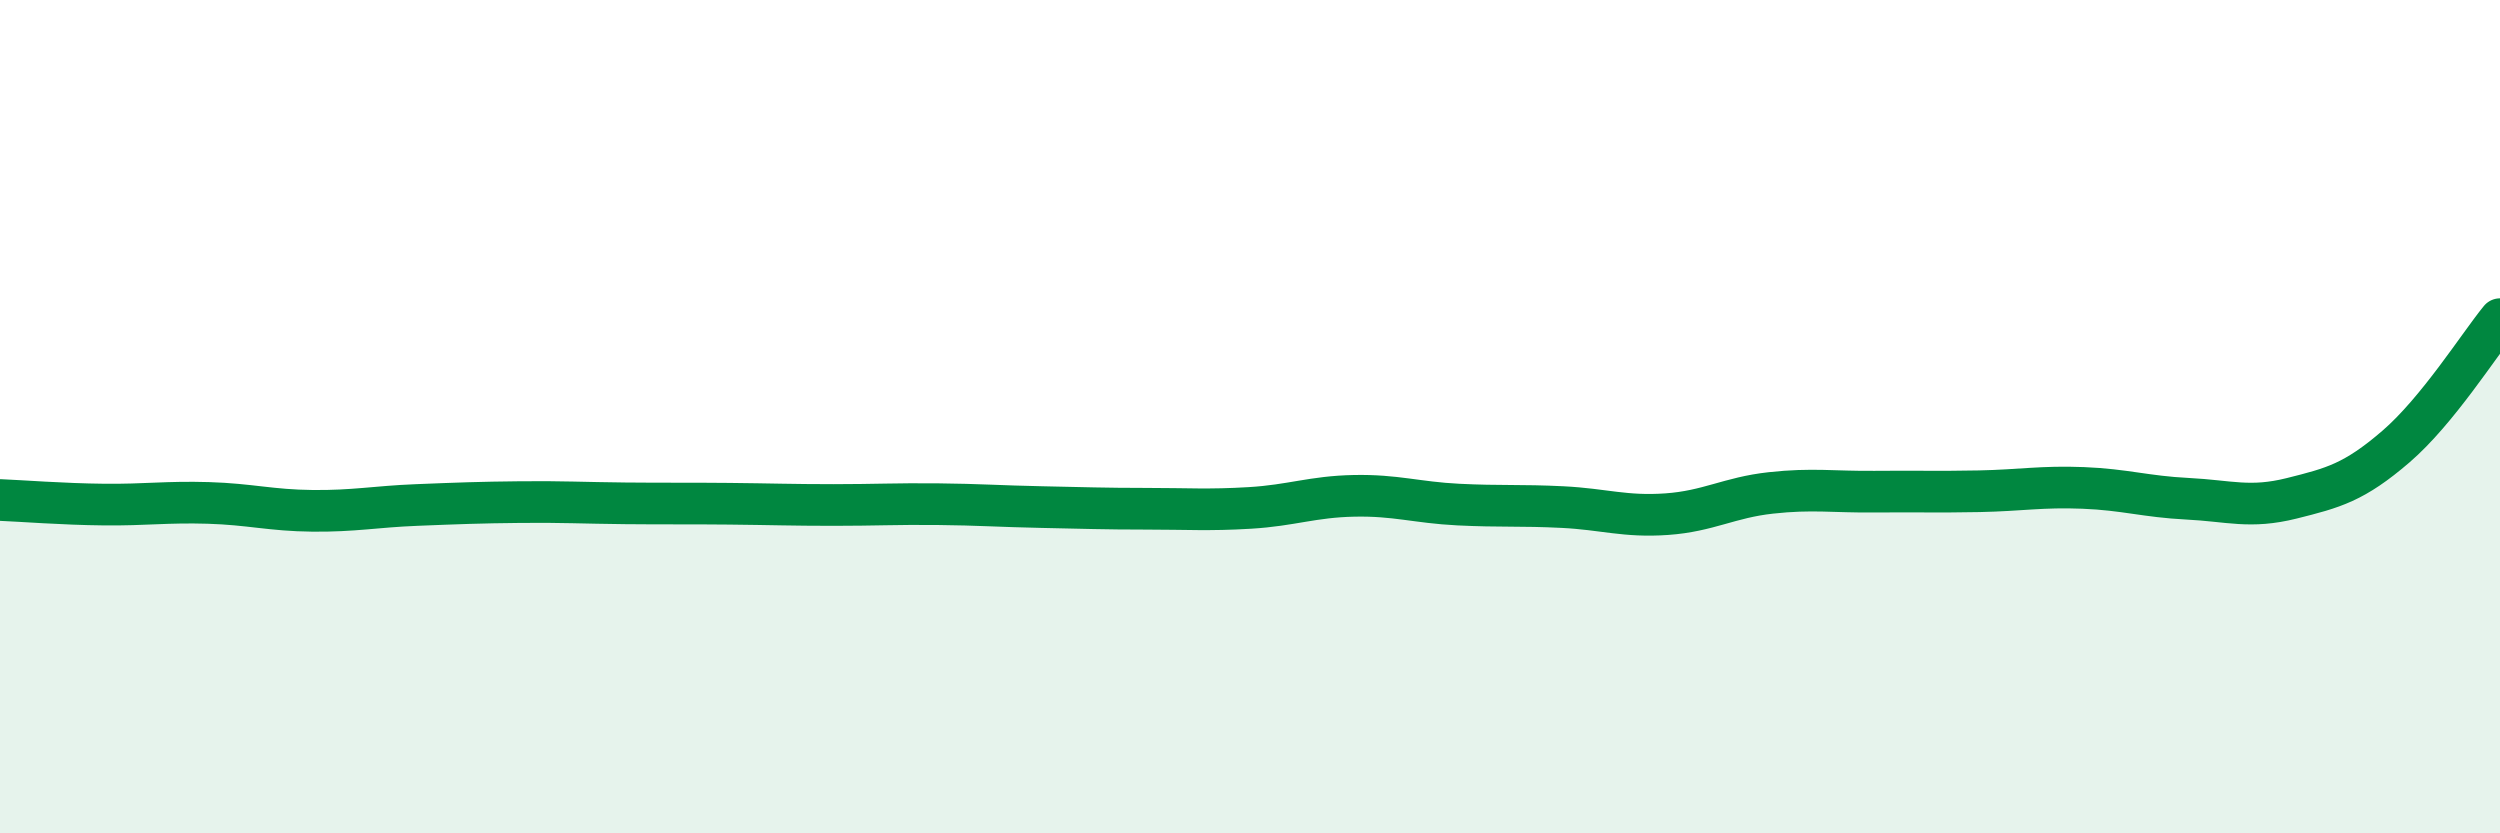
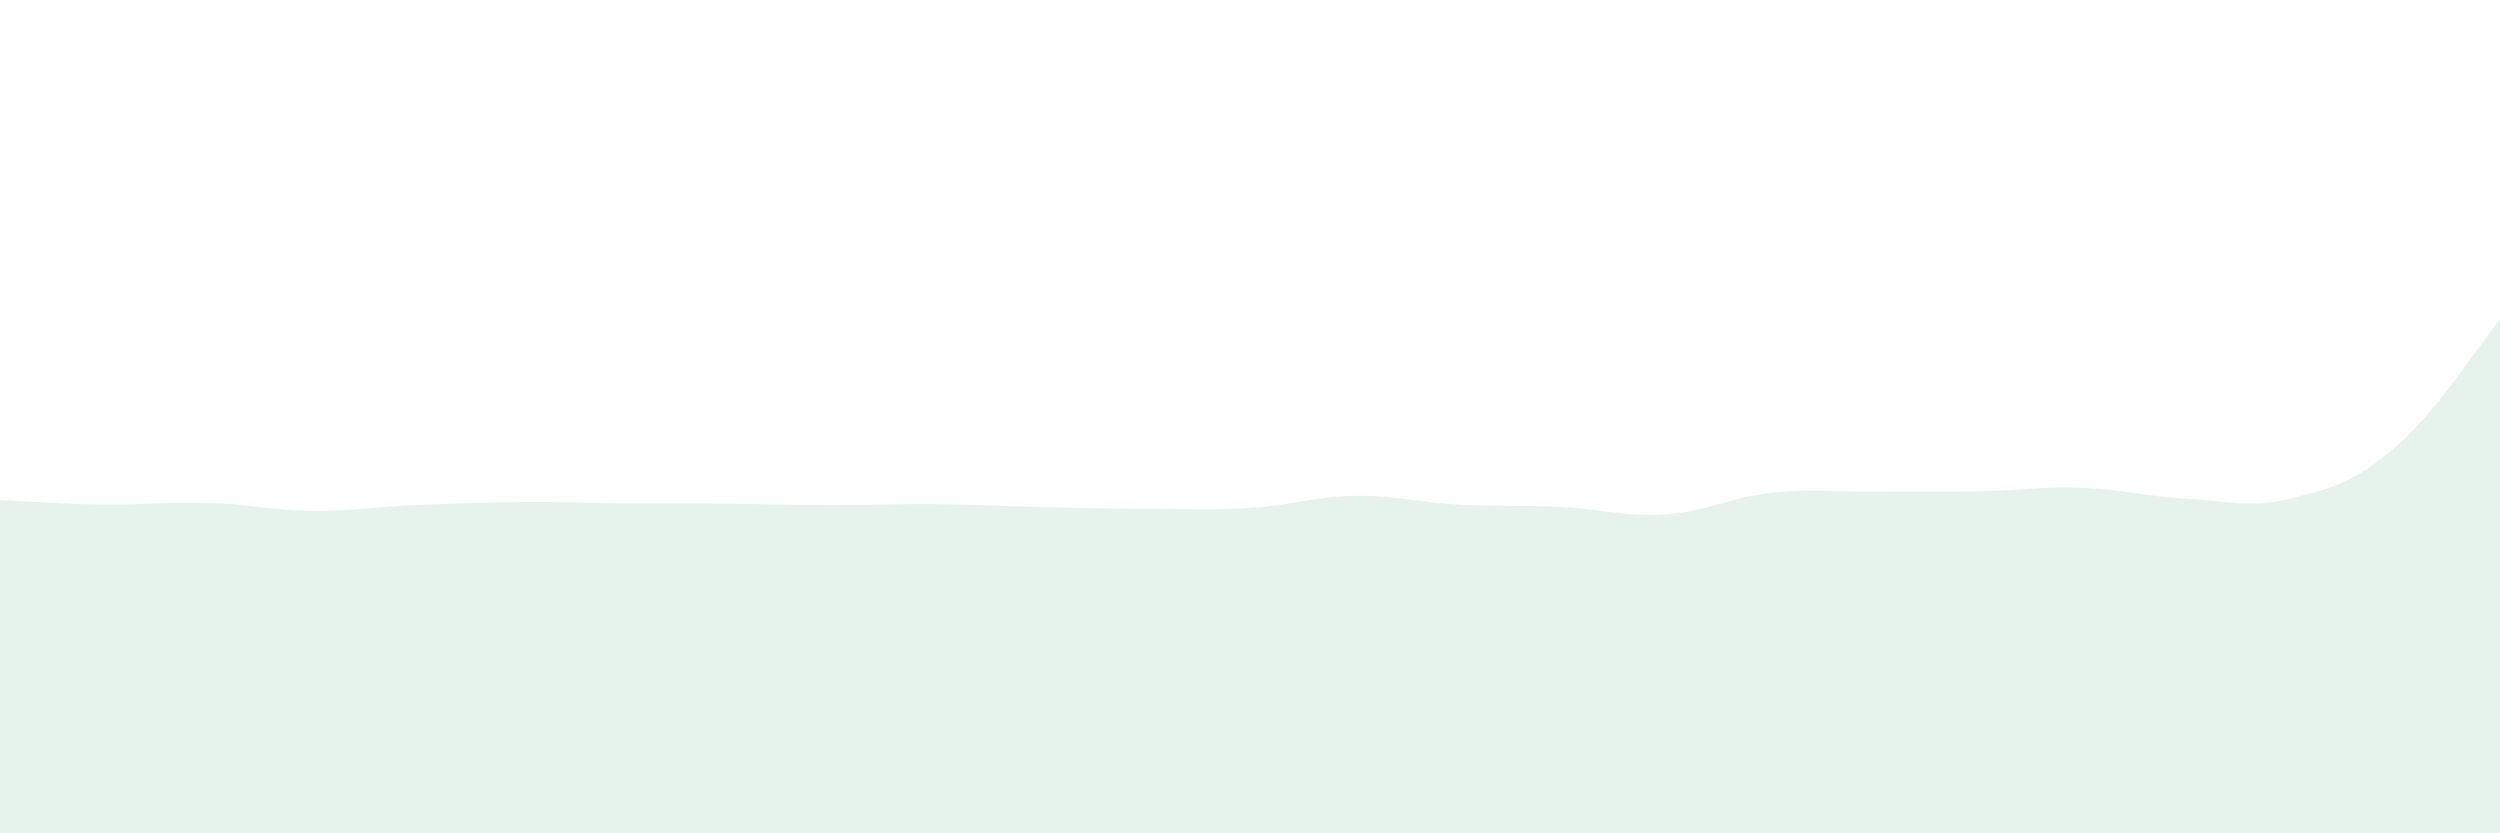
<svg xmlns="http://www.w3.org/2000/svg" width="60" height="20" viewBox="0 0 60 20">
  <path d="M 0,12 C 0.5,12.02 1.5,12.1 2.5,12.11 C 3.5,12.12 4,12.04 5,12.07 C 6,12.1 6.5,12.25 7.5,12.26 C 8.5,12.27 9,12.16 10,12.12 C 11,12.08 11.5,12.06 12.5,12.05 C 13.5,12.04 14,12.07 15,12.08 C 16,12.09 16.5,12.08 17.5,12.09 C 18.5,12.1 19,12.12 20,12.12 C 21,12.12 21.5,12.09 22.5,12.1 C 23.5,12.11 24,12.15 25,12.17 C 26,12.19 26.5,12.21 27.5,12.21 C 28.5,12.21 29,12.25 30,12.19 C 31,12.13 31.5,11.92 32.5,11.9 C 33.5,11.88 34,12.06 35,12.11 C 36,12.16 36.5,12.12 37.5,12.17 C 38.5,12.22 39,12.41 40,12.34 C 41,12.27 41.5,11.94 42.5,11.83 C 43.5,11.72 44,11.81 45,11.8 C 46,11.79 46.5,11.81 47.5,11.79 C 48.5,11.77 49,11.67 50,11.71 C 51,11.75 51.5,11.92 52.5,11.97 C 53.5,12.02 54,12.21 55,11.96 C 56,11.71 56.5,11.58 57.5,10.72 C 58.5,9.86 59.5,8.27 60,7.66L60 20L0 20Z" fill="#008740" opacity="0.1" stroke-linecap="round" stroke-linejoin="round" />
-   <path d="M 0,12 C 0.5,12.02 1.5,12.1 2.5,12.11 C 3.5,12.12 4,12.04 5,12.07 C 6,12.1 6.5,12.25 7.5,12.26 C 8.5,12.27 9,12.16 10,12.12 C 11,12.08 11.5,12.06 12.5,12.05 C 13.5,12.04 14,12.07 15,12.08 C 16,12.09 16.5,12.08 17.5,12.09 C 18.5,12.1 19,12.12 20,12.12 C 21,12.12 21.5,12.09 22.5,12.1 C 23.5,12.11 24,12.15 25,12.17 C 26,12.19 26.5,12.21 27.5,12.21 C 28.5,12.21 29,12.25 30,12.19 C 31,12.13 31.5,11.92 32.5,11.9 C 33.5,11.88 34,12.06 35,12.11 C 36,12.16 36.5,12.12 37.5,12.17 C 38.5,12.22 39,12.41 40,12.34 C 41,12.27 41.5,11.94 42.5,11.83 C 43.5,11.72 44,11.81 45,11.8 C 46,11.79 46.5,11.81 47.5,11.79 C 48.5,11.77 49,11.67 50,11.71 C 51,11.75 51.5,11.92 52.5,11.97 C 53.5,12.02 54,12.21 55,11.96 C 56,11.71 56.5,11.58 57.5,10.72 C 58.5,9.86 59.5,8.27 60,7.66" stroke="#008740" stroke-width="1" fill="none" stroke-linecap="round" stroke-linejoin="round" />
</svg>